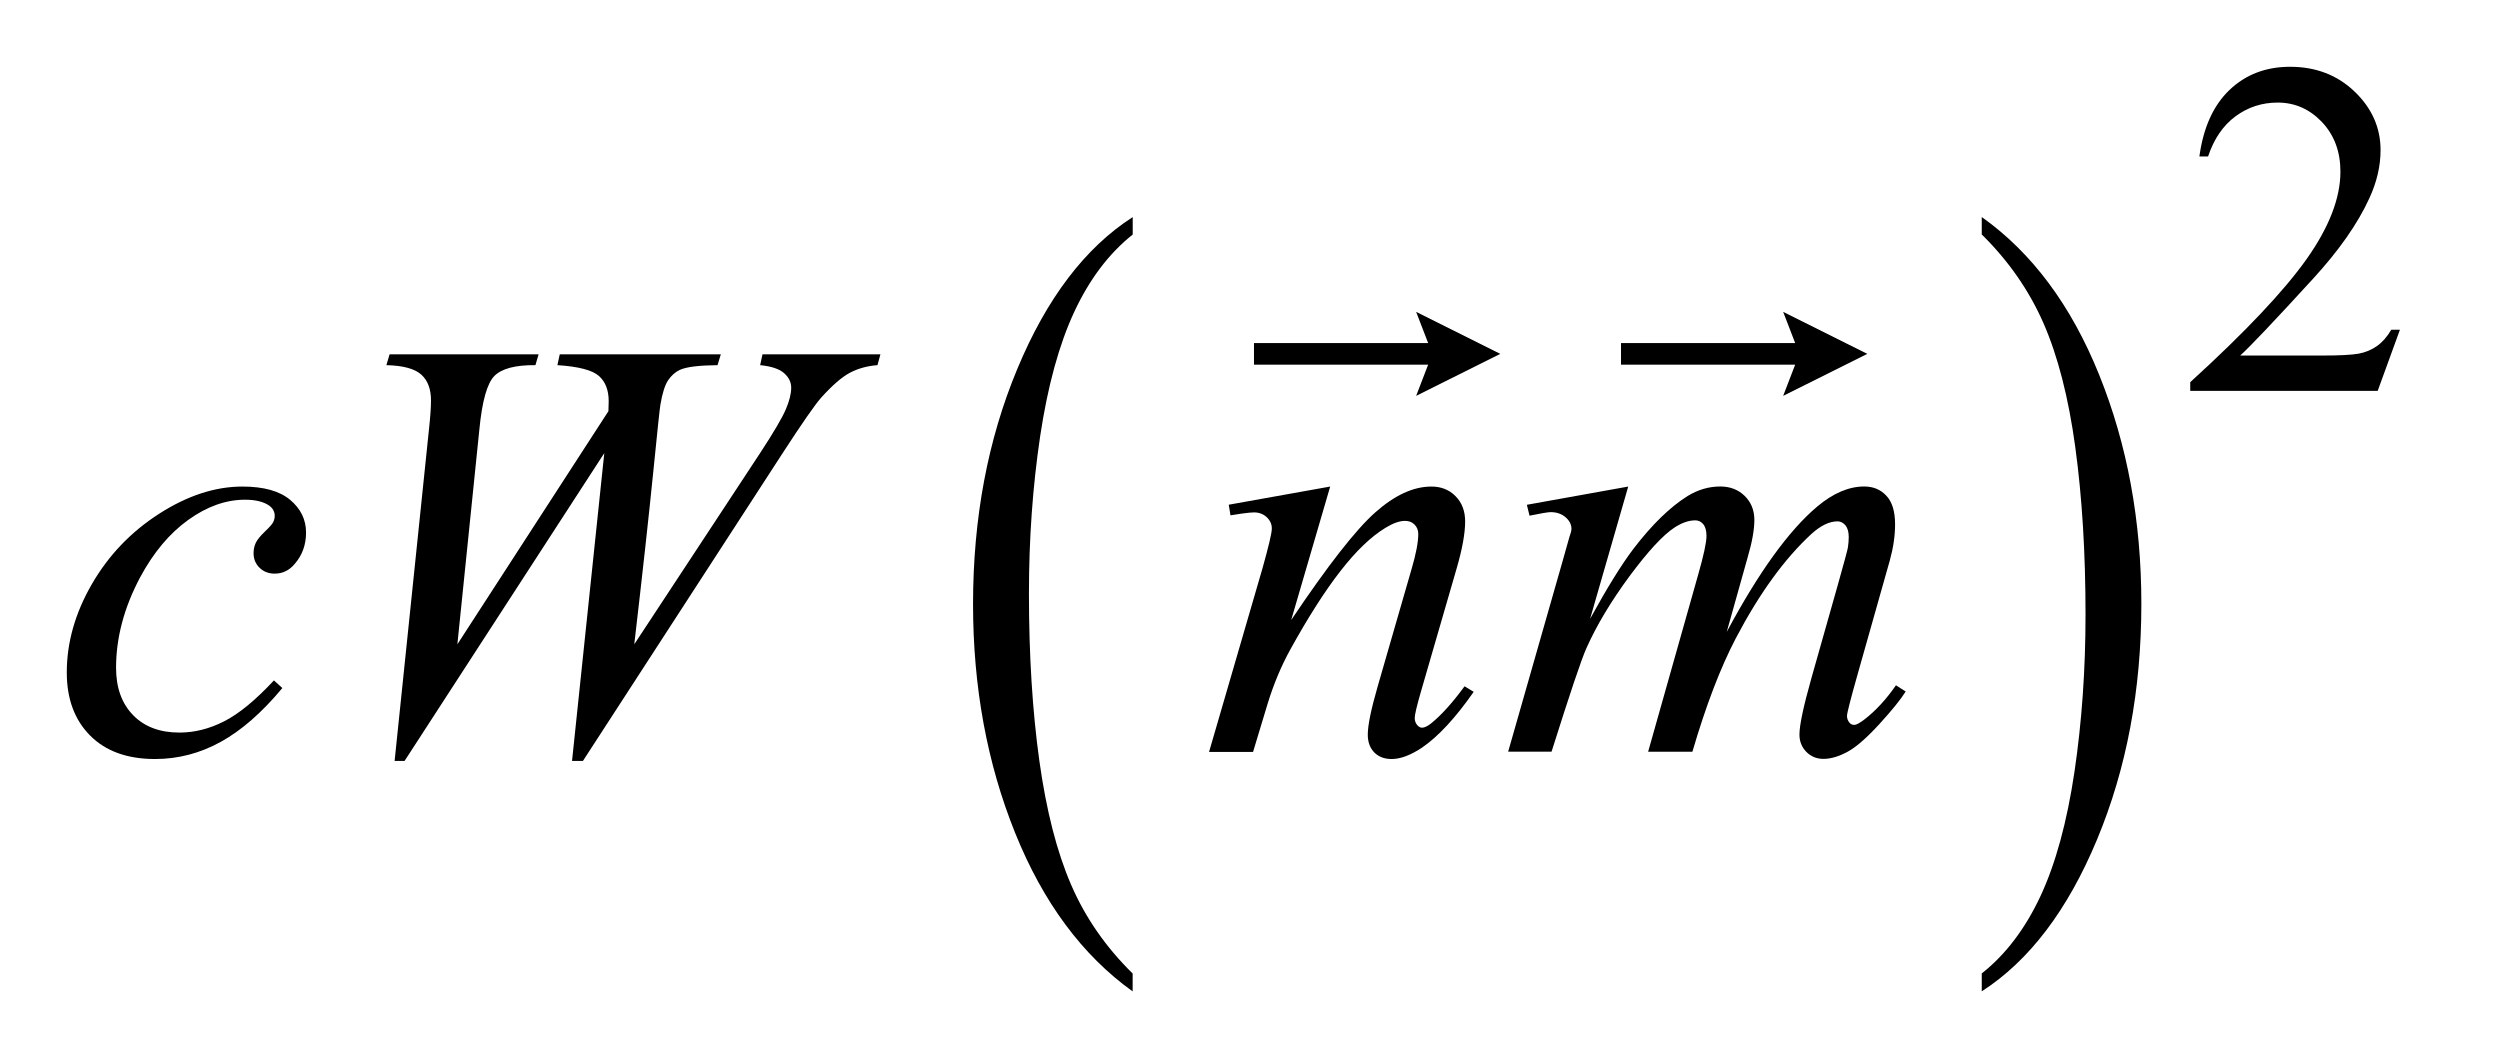
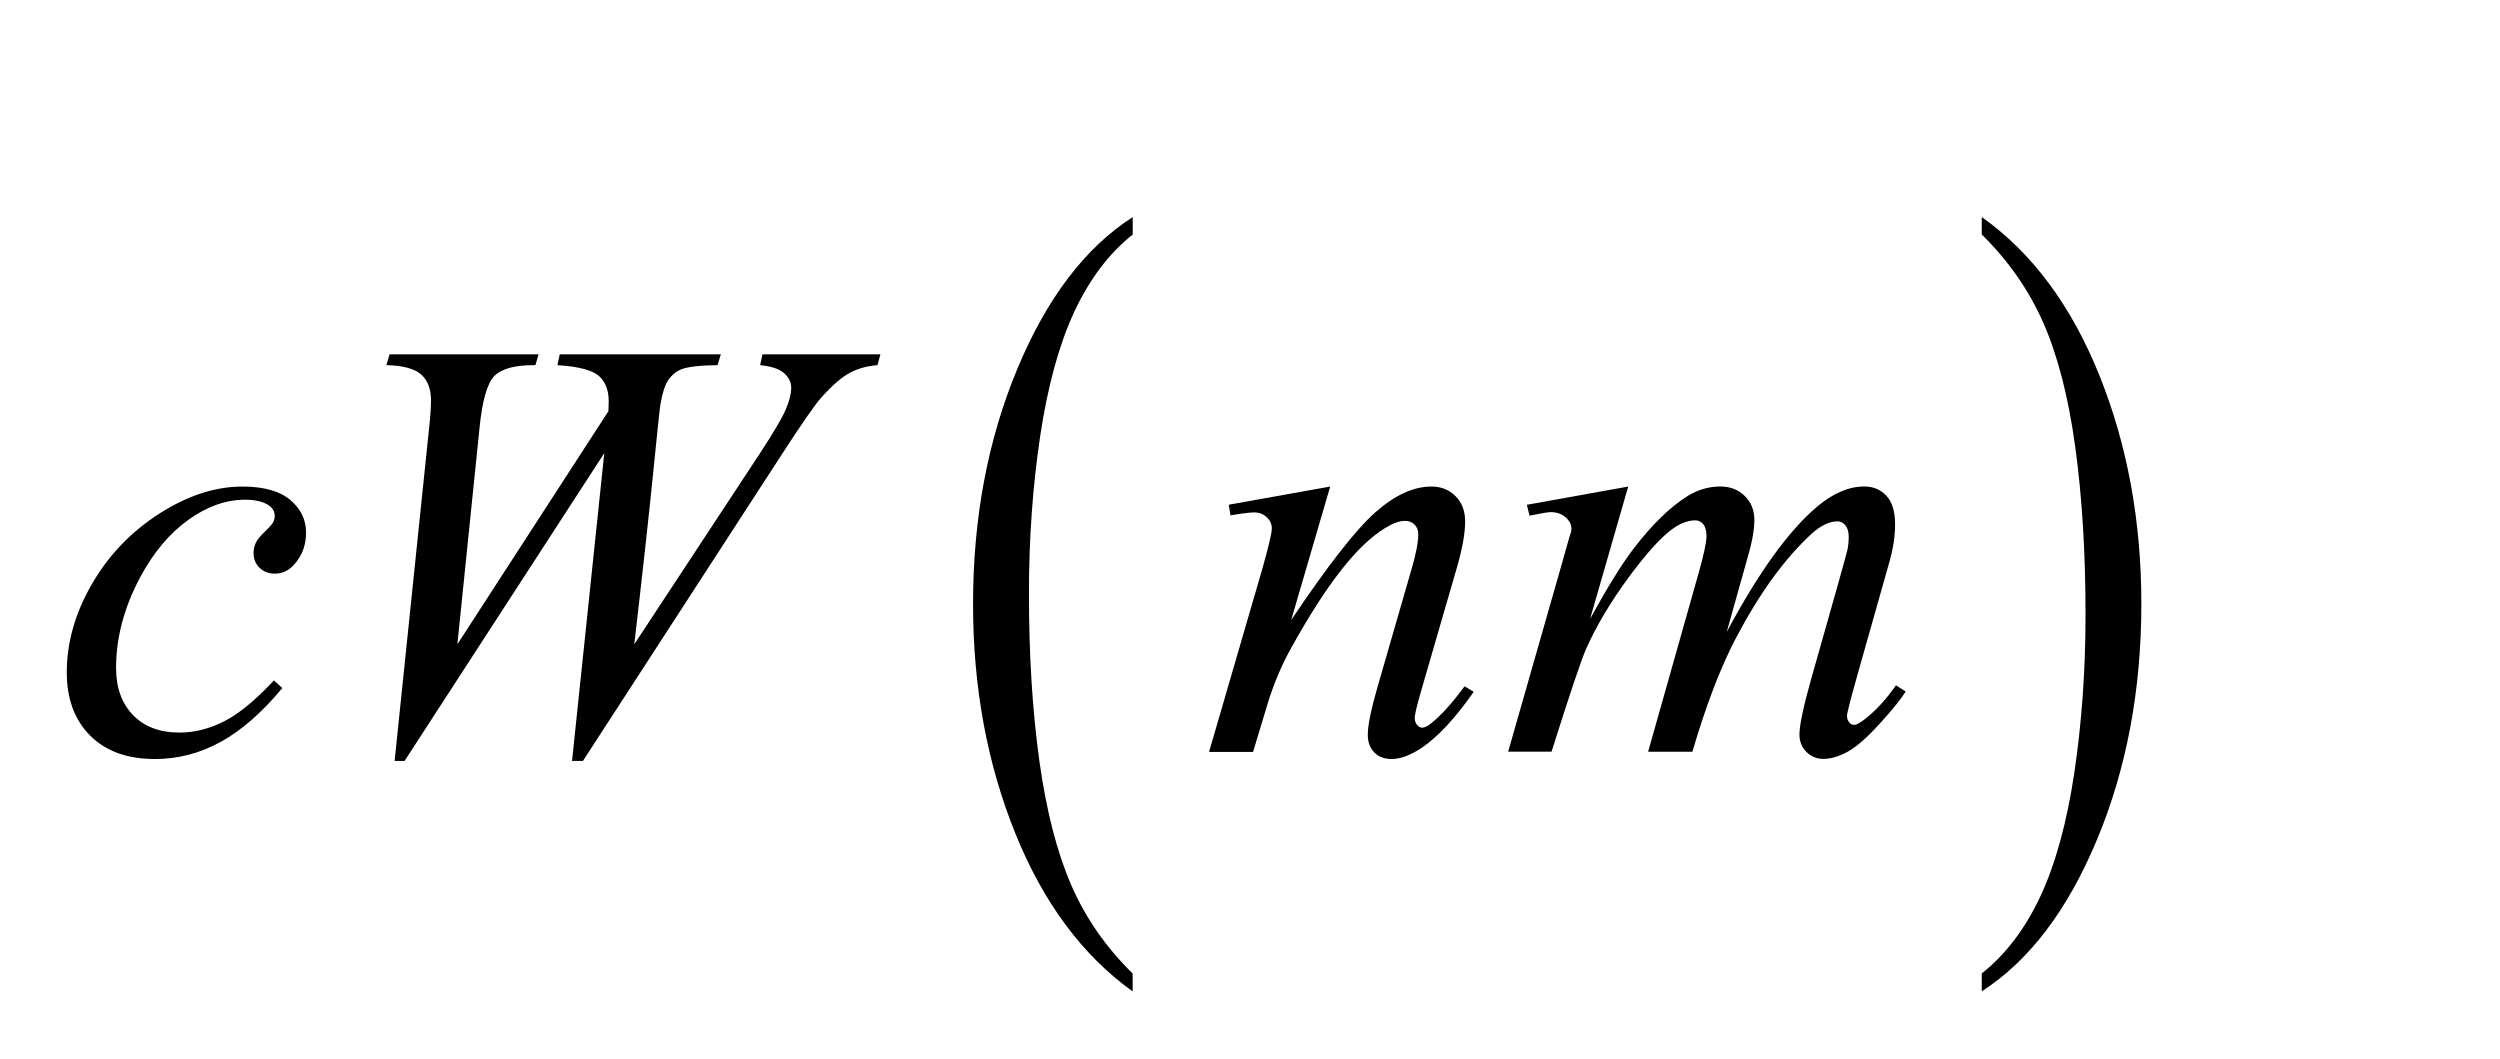
<svg xmlns="http://www.w3.org/2000/svg" stroke-dasharray="none" shape-rendering="auto" font-family="'Dialog'" text-rendering="auto" width="59" fill-opacity="1" color-interpolation="auto" color-rendering="auto" preserveAspectRatio="xMidYMid meet" font-size="12px" viewBox="0 0 59 25" fill="black" stroke="black" image-rendering="auto" stroke-miterlimit="10" stroke-linecap="square" stroke-linejoin="miter" font-style="normal" stroke-width="1" height="25" stroke-dashoffset="0" font-weight="normal" stroke-opacity="1">
  <defs id="genericDefs" />
  <g>
    <defs id="defs1">
      <clipPath clipPathUnits="userSpaceOnUse" id="clipPath1">
        <path d="M-1 -1 L35.938 -1 L35.938 14.846 L-1 14.846 L-1 -1 Z" />
      </clipPath>
      <clipPath clipPathUnits="userSpaceOnUse" id="clipPath2">
        <path d="M-0 -0 L-0 13.846 L34.938 13.846 L34.938 -0 Z" />
      </clipPath>
    </defs>
    <g transform="scale(1.576,1.576) translate(1,1)">
      <path d="M15.961 13.578 L15.961 13.846 C15.208 13.306 14.621 12.515 14.201 11.472 C13.781 10.429 13.571 9.288 13.571 8.048 C13.571 6.758 13.792 5.583 14.234 4.524 C14.675 3.464 15.252 2.707 15.962 2.251 L15.962 2.512 C15.607 2.794 15.316 3.179 15.087 3.669 C14.859 4.159 14.689 4.78 14.576 5.532 C14.464 6.285 14.408 7.07 14.408 7.886 C14.408 8.811 14.46 9.647 14.564 10.393 C14.668 11.14 14.827 11.758 15.04 12.25 C15.252 12.741 15.56 13.184 15.961 13.578 Z" stroke="none" clip-path="url(#clipPath2)" />
    </g>
    <g transform="matrix(1.576,0,0,1.576,1.576,1.576)">
      <path d="M28.676 2.511 L28.676 2.25 C29.429 2.785 30.016 3.574 30.436 4.617 C30.856 5.66 31.066 6.802 31.066 8.041 C31.066 9.331 30.845 10.507 30.404 11.568 C29.963 12.629 29.386 13.388 28.676 13.845 L28.676 13.577 C29.033 13.295 29.326 12.909 29.555 12.42 C29.783 11.931 29.952 11.311 30.064 10.56 C30.175 9.81 30.23 9.024 30.23 8.203 C30.23 7.282 30.179 6.448 30.077 5.699 C29.975 4.95 29.815 4.33 29.6 3.839 C29.385 3.348 29.076 2.905 28.676 2.511 Z" stroke="none" clip-path="url(#clipPath2)" />
    </g>
    <g transform="matrix(1.576,0,0,1.576,1.576,1.576)">
-       <path d="M34.938 3.938 L34.605 4.853 L31.798 4.853 L31.798 4.723 C32.623 3.971 33.204 3.355 33.541 2.879 C33.878 2.402 34.047 1.966 34.047 1.571 C34.047 1.269 33.954 1.022 33.77 0.827 C33.585 0.633 33.364 0.536 33.107 0.536 C32.873 0.536 32.663 0.604 32.477 0.741 C32.291 0.878 32.154 1.078 32.065 1.343 L31.935 1.343 C31.994 0.91 32.144 0.578 32.386 0.347 C32.628 0.116 32.931 0 33.293 0 C33.679 0 34.001 0.124 34.26 0.372 C34.518 0.62 34.648 0.912 34.648 1.248 C34.648 1.489 34.591 1.729 34.479 1.971 C34.306 2.349 34.026 2.75 33.637 3.174 C33.055 3.81 32.692 4.193 32.546 4.324 L33.788 4.324 C34.04 4.324 34.218 4.314 34.319 4.296 C34.42 4.278 34.512 4.239 34.594 4.182 C34.676 4.124 34.747 4.043 34.808 3.938 L34.938 3.938 Z" stroke="none" clip-path="url(#clipPath2)" />
-     </g>
+       </g>
    <g transform="matrix(1.576,0,0,1.576,1.576,1.576)">
      <path d="M3.228 9.303 C2.924 9.669 2.616 9.938 2.306 10.109 C1.996 10.28 1.668 10.366 1.322 10.366 C0.906 10.366 0.582 10.249 0.349 10.014 C0.116 9.779 0 9.465 0 9.069 C0 8.622 0.125 8.181 0.375 7.748 C0.625 7.315 0.962 6.963 1.385 6.692 C1.808 6.421 2.223 6.286 2.63 6.286 C2.949 6.286 3.188 6.353 3.346 6.486 C3.504 6.619 3.583 6.782 3.583 6.975 C3.583 7.157 3.527 7.312 3.416 7.441 C3.335 7.54 3.234 7.59 3.114 7.59 C3.023 7.59 2.947 7.561 2.887 7.502 C2.827 7.444 2.797 7.371 2.797 7.283 C2.797 7.227 2.808 7.176 2.83 7.129 C2.852 7.082 2.898 7.026 2.967 6.96 C3.036 6.894 3.078 6.847 3.092 6.817 C3.106 6.787 3.114 6.757 3.114 6.725 C3.114 6.663 3.086 6.612 3.031 6.571 C2.946 6.513 2.826 6.483 2.67 6.483 C2.383 6.483 2.099 6.584 1.818 6.786 C1.537 6.988 1.297 7.275 1.098 7.646 C0.858 8.098 0.738 8.549 0.738 9 C0.738 9.298 0.823 9.534 0.993 9.709 C1.162 9.883 1.394 9.97 1.687 9.97 C1.913 9.97 2.136 9.914 2.357 9.801 C2.578 9.689 2.826 9.485 3.102 9.189 L3.228 9.303 Z" stroke="none" clip-path="url(#clipPath2)" />
    </g>
    <g transform="matrix(1.576,0,0,1.576,1.576,1.576)">
      <path d="M4.909 10.396 L5.423 5.435 C5.444 5.245 5.454 5.098 5.454 4.996 C5.454 4.827 5.406 4.698 5.309 4.61 C5.212 4.522 5.038 4.474 4.786 4.468 L4.834 4.306 L7.065 4.306 L7.018 4.468 C6.719 4.465 6.515 4.519 6.405 4.628 C6.295 4.737 6.219 5.006 6.178 5.434 L5.849 8.648 L8.111 5.157 C8.113 5.098 8.115 5.049 8.115 5.008 C8.115 4.844 8.067 4.718 7.97 4.631 C7.873 4.544 7.666 4.488 7.347 4.468 L7.382 4.306 L9.794 4.306 L9.745 4.468 C9.467 4.471 9.279 4.494 9.182 4.538 C9.113 4.57 9.053 4.623 9.005 4.694 C8.957 4.766 8.918 4.888 8.889 5.061 C8.88 5.11 8.844 5.45 8.781 6.08 C8.718 6.71 8.624 7.565 8.498 8.648 L10.382 5.785 C10.587 5.472 10.716 5.252 10.769 5.126 C10.822 5.001 10.848 4.894 10.848 4.806 C10.848 4.724 10.813 4.652 10.743 4.589 C10.673 4.526 10.553 4.485 10.383 4.468 L10.418 4.306 L12.184 4.306 L12.14 4.468 C11.985 4.48 11.848 4.518 11.727 4.582 C11.606 4.646 11.464 4.77 11.3 4.951 C11.206 5.056 11.013 5.334 10.72 5.785 L7.729 10.395 L7.566 10.395 L8.049 5.785 L5.058 10.395 L4.909 10.395 Z" stroke="none" clip-path="url(#clipPath2)" />
    </g>
    <g transform="matrix(1.576,0,0,1.576,1.576,1.576)">
      <path d="M18.919 6.286 L18.335 8.285 C18.883 7.468 19.303 6.931 19.594 6.673 C19.885 6.415 20.165 6.286 20.435 6.286 C20.581 6.286 20.703 6.334 20.797 6.431 C20.893 6.528 20.94 6.654 20.94 6.809 C20.94 6.984 20.898 7.219 20.813 7.511 L20.277 9.36 C20.215 9.574 20.185 9.704 20.185 9.751 C20.185 9.792 20.197 9.827 20.22 9.855 C20.243 9.883 20.268 9.897 20.294 9.897 C20.329 9.897 20.372 9.877 20.422 9.839 C20.577 9.716 20.747 9.529 20.931 9.277 L21.068 9.36 C20.796 9.75 20.538 10.028 20.295 10.195 C20.125 10.308 19.973 10.366 19.839 10.366 C19.731 10.366 19.644 10.333 19.579 10.267 C19.515 10.201 19.482 10.113 19.482 10.001 C19.482 9.86 19.532 9.619 19.631 9.276 L20.141 7.51 C20.205 7.291 20.238 7.119 20.238 6.996 C20.238 6.937 20.218 6.89 20.18 6.853 C20.142 6.816 20.095 6.8 20.039 6.8 C19.957 6.8 19.859 6.835 19.745 6.905 C19.528 7.037 19.303 7.254 19.068 7.557 C18.833 7.86 18.587 8.247 18.326 8.719 C18.188 8.968 18.074 9.24 17.983 9.535 L17.764 10.26 L17.105 10.26 L17.905 7.511 C17.998 7.18 18.045 6.981 18.045 6.914 C18.045 6.85 18.02 6.793 17.969 6.745 C17.917 6.697 17.854 6.673 17.778 6.673 C17.743 6.673 17.681 6.679 17.593 6.691 L17.426 6.717 L17.4 6.558 L18.919 6.286 Z" stroke="none" clip-path="url(#clipPath2)" />
    </g>
    <g transform="matrix(1.576,0,0,1.576,1.576,1.576)">
      <path d="M23.382 6.286 L22.811 8.267 C23.066 7.801 23.283 7.452 23.461 7.217 C23.739 6.854 24.01 6.591 24.274 6.426 C24.429 6.332 24.591 6.285 24.761 6.285 C24.907 6.285 25.03 6.332 25.126 6.426 C25.222 6.52 25.271 6.64 25.271 6.786 C25.271 6.929 25.238 7.117 25.17 7.348 L24.857 8.463 C25.335 7.57 25.787 6.943 26.214 6.584 C26.451 6.385 26.686 6.285 26.917 6.285 C27.052 6.285 27.162 6.331 27.248 6.424 C27.335 6.516 27.378 6.659 27.378 6.852 C27.378 7.022 27.352 7.202 27.299 7.393 L26.816 9.101 C26.711 9.473 26.658 9.679 26.658 9.72 C26.658 9.761 26.672 9.796 26.698 9.825 C26.716 9.846 26.739 9.855 26.768 9.855 C26.797 9.855 26.848 9.828 26.921 9.772 C27.088 9.643 27.245 9.473 27.391 9.262 L27.537 9.355 C27.464 9.472 27.334 9.633 27.148 9.837 C26.961 10.042 26.803 10.182 26.671 10.255 C26.539 10.327 26.417 10.364 26.307 10.364 C26.204 10.364 26.119 10.329 26.049 10.259 C25.981 10.189 25.946 10.103 25.946 10 C25.946 9.859 26.006 9.577 26.126 9.152 L26.525 7.743 C26.616 7.418 26.665 7.238 26.671 7.202 C26.68 7.146 26.684 7.092 26.684 7.039 C26.684 6.966 26.668 6.909 26.636 6.868 C26.601 6.827 26.561 6.807 26.517 6.807 C26.394 6.807 26.264 6.87 26.126 6.995 C25.722 7.367 25.345 7.888 24.993 8.558 C24.762 9 24.545 9.567 24.343 10.257 L23.68 10.257 L24.431 7.6 C24.513 7.313 24.554 7.121 24.554 7.025 C24.554 6.946 24.537 6.887 24.505 6.849 C24.473 6.811 24.434 6.792 24.387 6.792 C24.29 6.792 24.188 6.827 24.079 6.897 C23.903 7.011 23.678 7.256 23.4 7.63 C23.124 8.005 22.909 8.363 22.756 8.706 C22.683 8.867 22.509 9.384 22.234 10.256 L21.584 10.256 L22.397 7.411 L22.501 7.042 C22.522 6.986 22.532 6.945 22.532 6.919 C22.532 6.855 22.503 6.797 22.444 6.746 C22.385 6.695 22.311 6.669 22.22 6.669 C22.182 6.669 22.076 6.687 21.904 6.722 L21.864 6.559 L23.382 6.286 Z" stroke="none" clip-path="url(#clipPath2)" />
    </g>
    <g transform="matrix(1.576,0,0,1.576,1.576,1.576)">
-       <path d="M20.206 4.928 L20.386 4.461 L17.778 4.461 L17.778 4.137 L20.386 4.137 L20.206 3.67 L21.466 4.299 L20.206 4.928 Z" stroke="none" clip-path="url(#clipPath2)" />
-     </g>
+       </g>
    <g transform="matrix(1.576,0,0,1.576,1.576,1.576)">
-       <path d="M25.702 4.928 L25.882 4.461 L23.274 4.461 L23.274 4.137 L25.882 4.137 L25.702 3.67 L26.962 4.299 L25.702 4.928 Z" stroke="none" clip-path="url(#clipPath2)" />
-     </g>
+       </g>
  </g>
</svg>